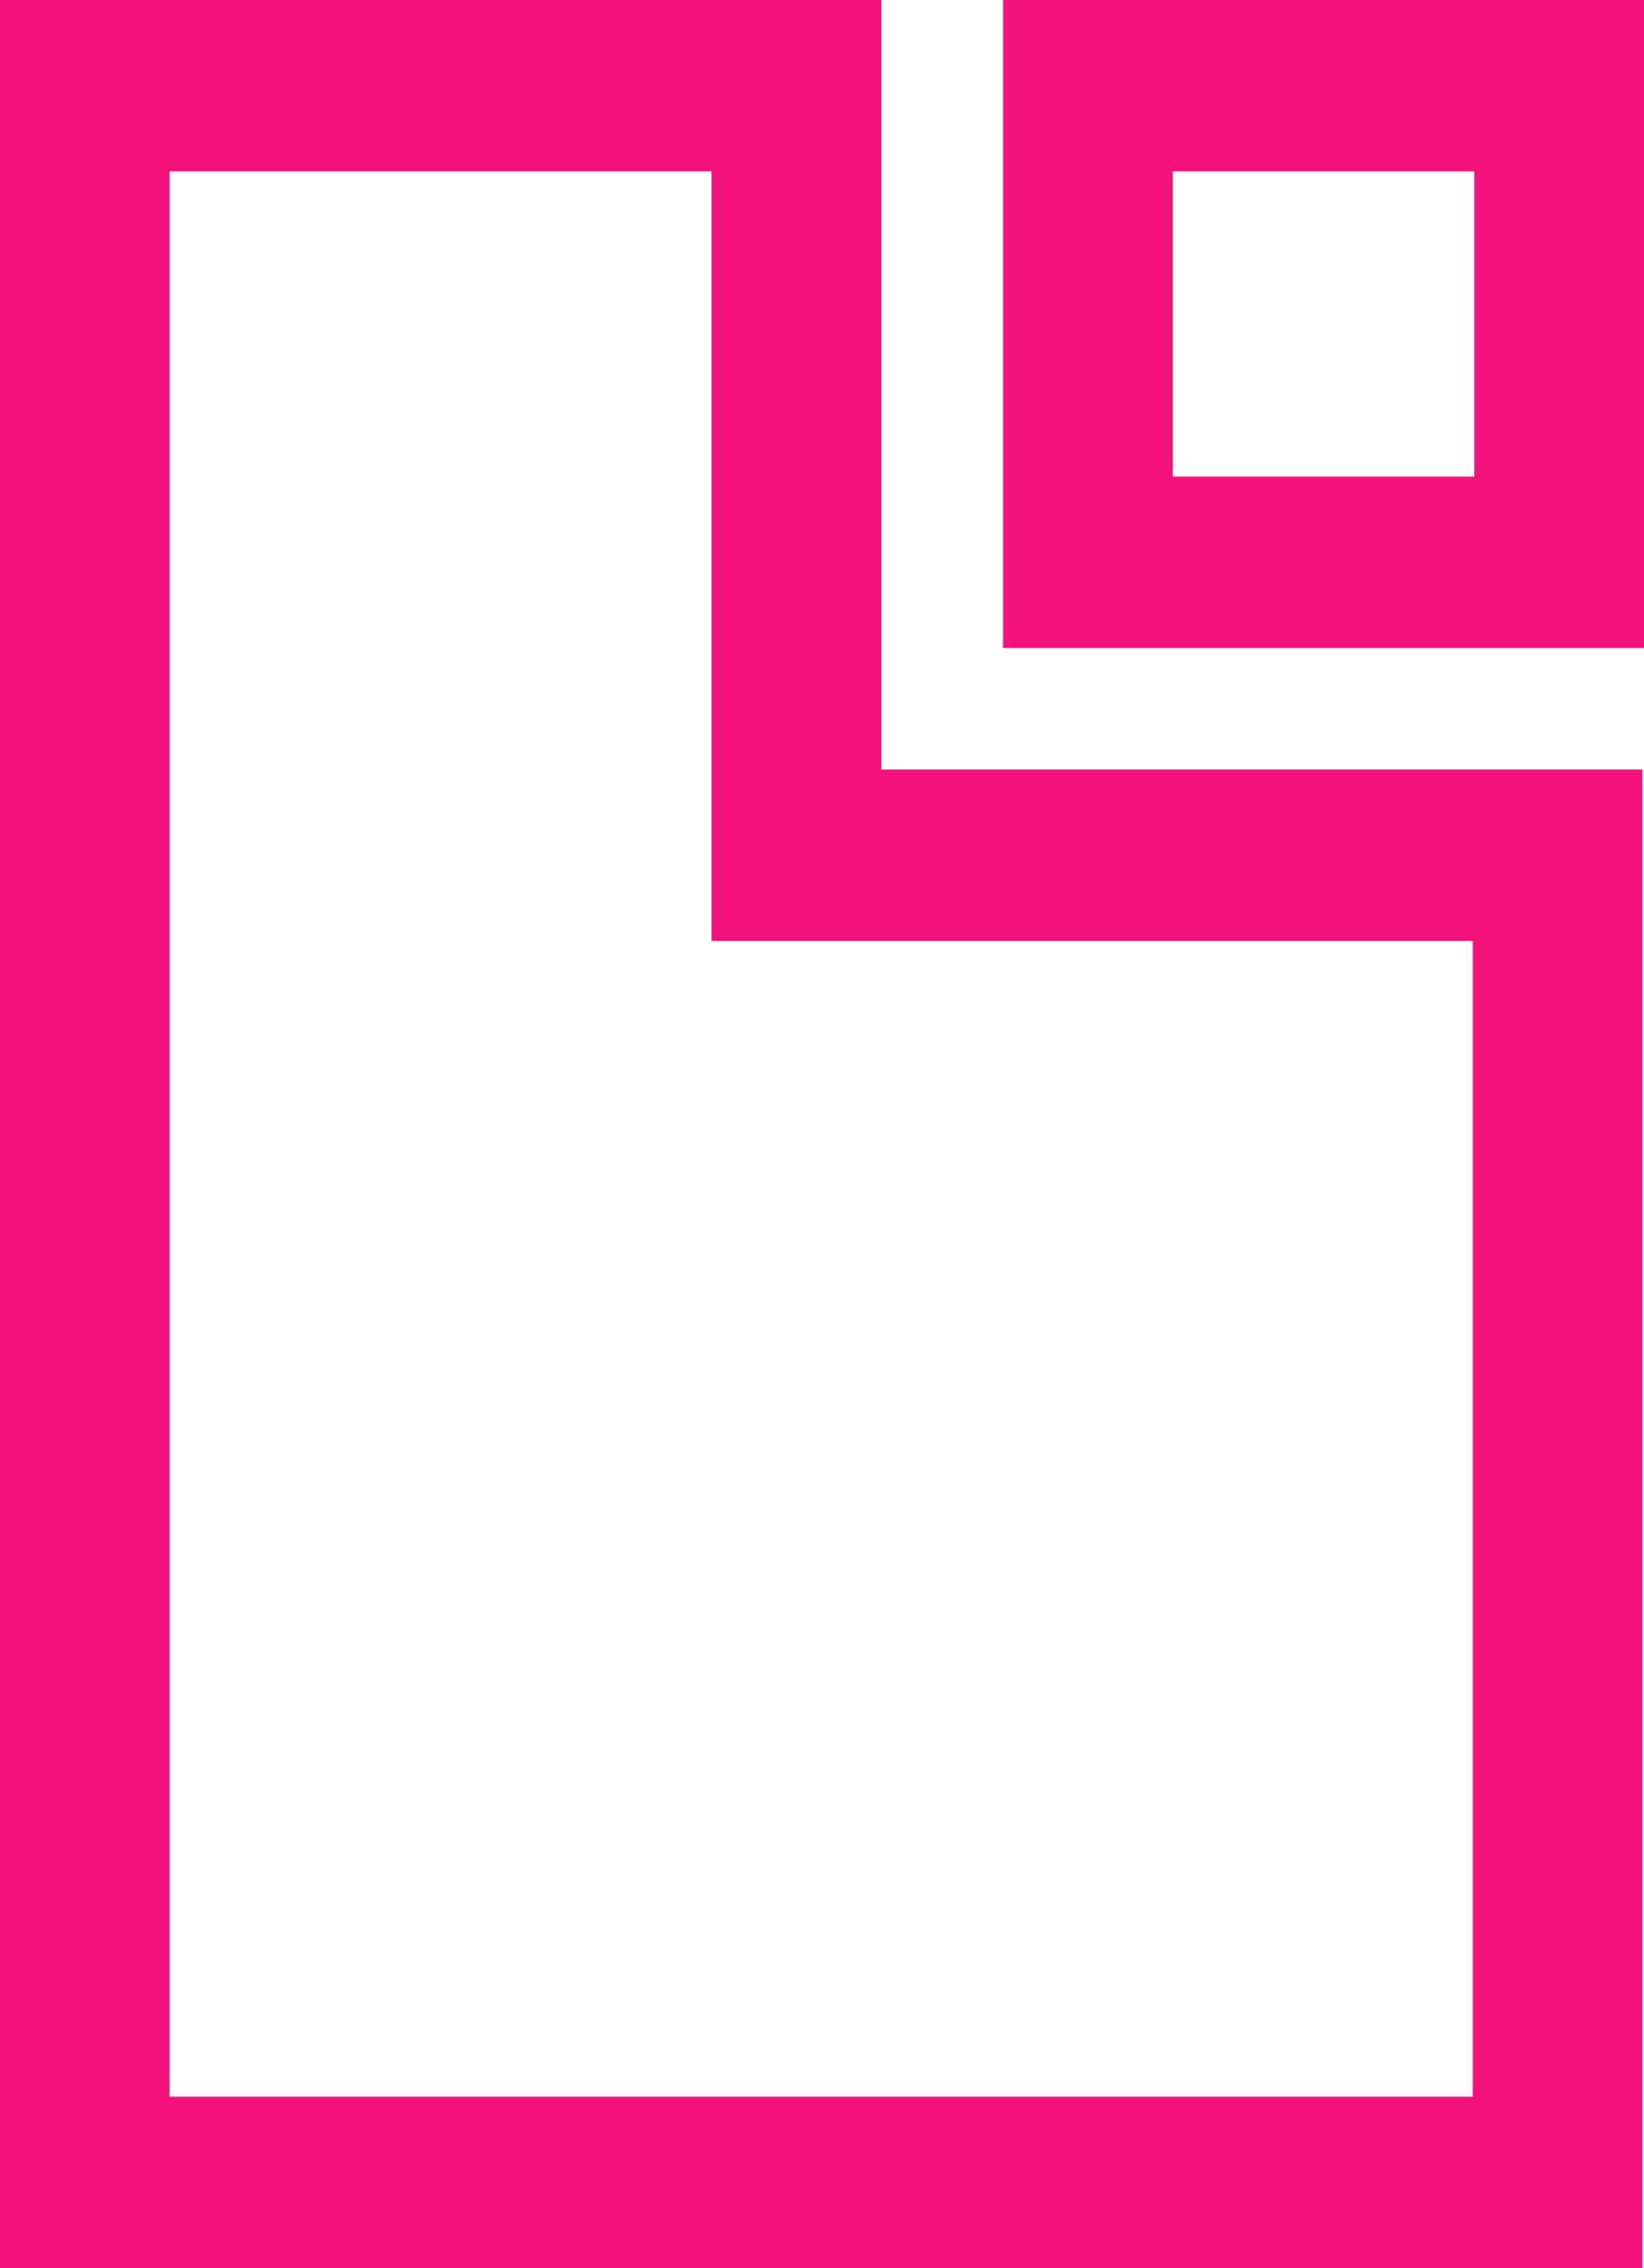
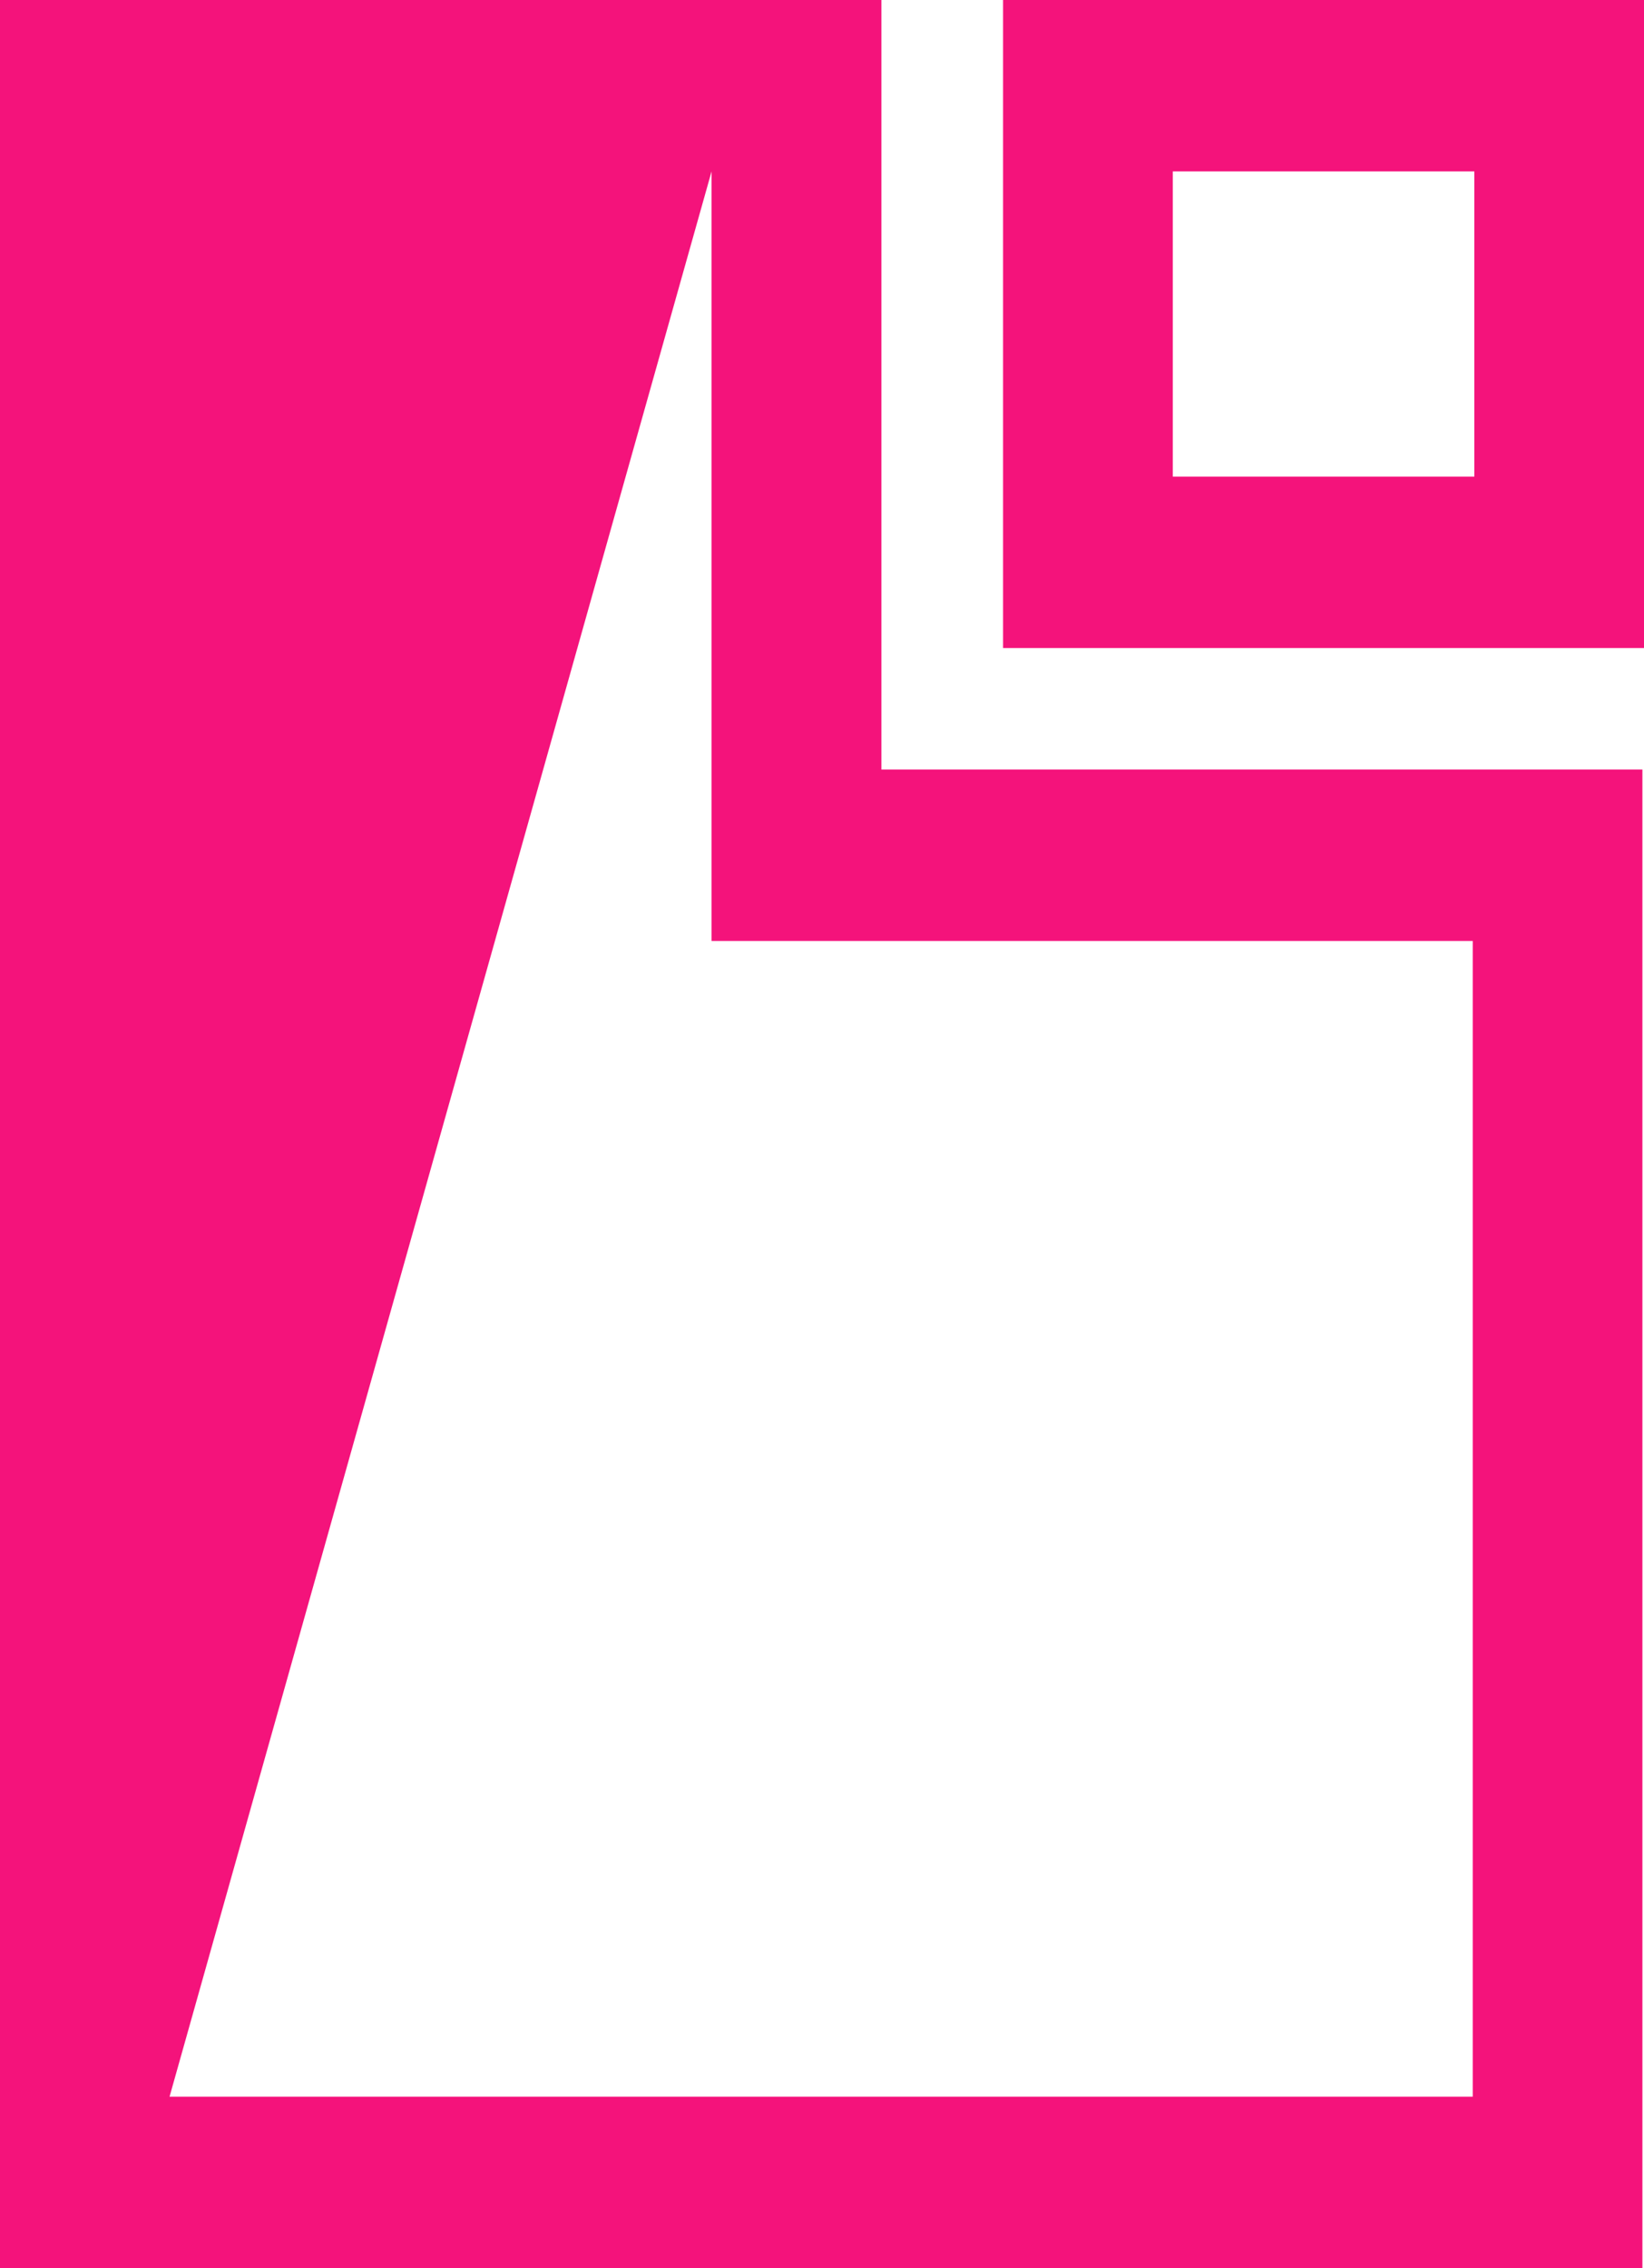
<svg xmlns="http://www.w3.org/2000/svg" width="29px" height="40px" viewBox="0 0 29 40" version="1.1">
  <title>ic_evo_caja_logo copy 4</title>
  <g id="Page-1" stroke="none" stroke-width="1" fill="none" fill-rule="evenodd">
    <g id="3a_landing_cuentainteligente_ClienteA" transform="translate(-270, -1866)" fill="#F4137B">
-       <path d="M285.548,1866 L285.548,1879.571 L298.972,1879.571 L298.972,1906 L270,1906 L270,1866 L285.548,1866 Z M282.552,1869.023 L272.991,1869.023 L272.991,1902.975 L295.979,1902.975 L295.979,1882.594 L282.552,1882.594 L282.552,1869.023 Z M299,1866 L299,1877.428 L287.694,1877.428 L287.694,1866 L299,1866 Z M296.007,1869.023 L290.688,1869.023 L290.688,1874.405 L296.007,1874.405 L296.007,1869.023 Z" id="ic_evo_caja_logo-copy-4" />
+       <path d="M285.548,1866 L285.548,1879.571 L298.972,1879.571 L298.972,1906 L270,1906 L270,1866 L285.548,1866 Z M282.552,1869.023 L272.991,1902.975 L295.979,1902.975 L295.979,1882.594 L282.552,1882.594 L282.552,1869.023 Z M299,1866 L299,1877.428 L287.694,1877.428 L287.694,1866 L299,1866 Z M296.007,1869.023 L290.688,1869.023 L290.688,1874.405 L296.007,1874.405 L296.007,1869.023 Z" id="ic_evo_caja_logo-copy-4" />
    </g>
  </g>
</svg>